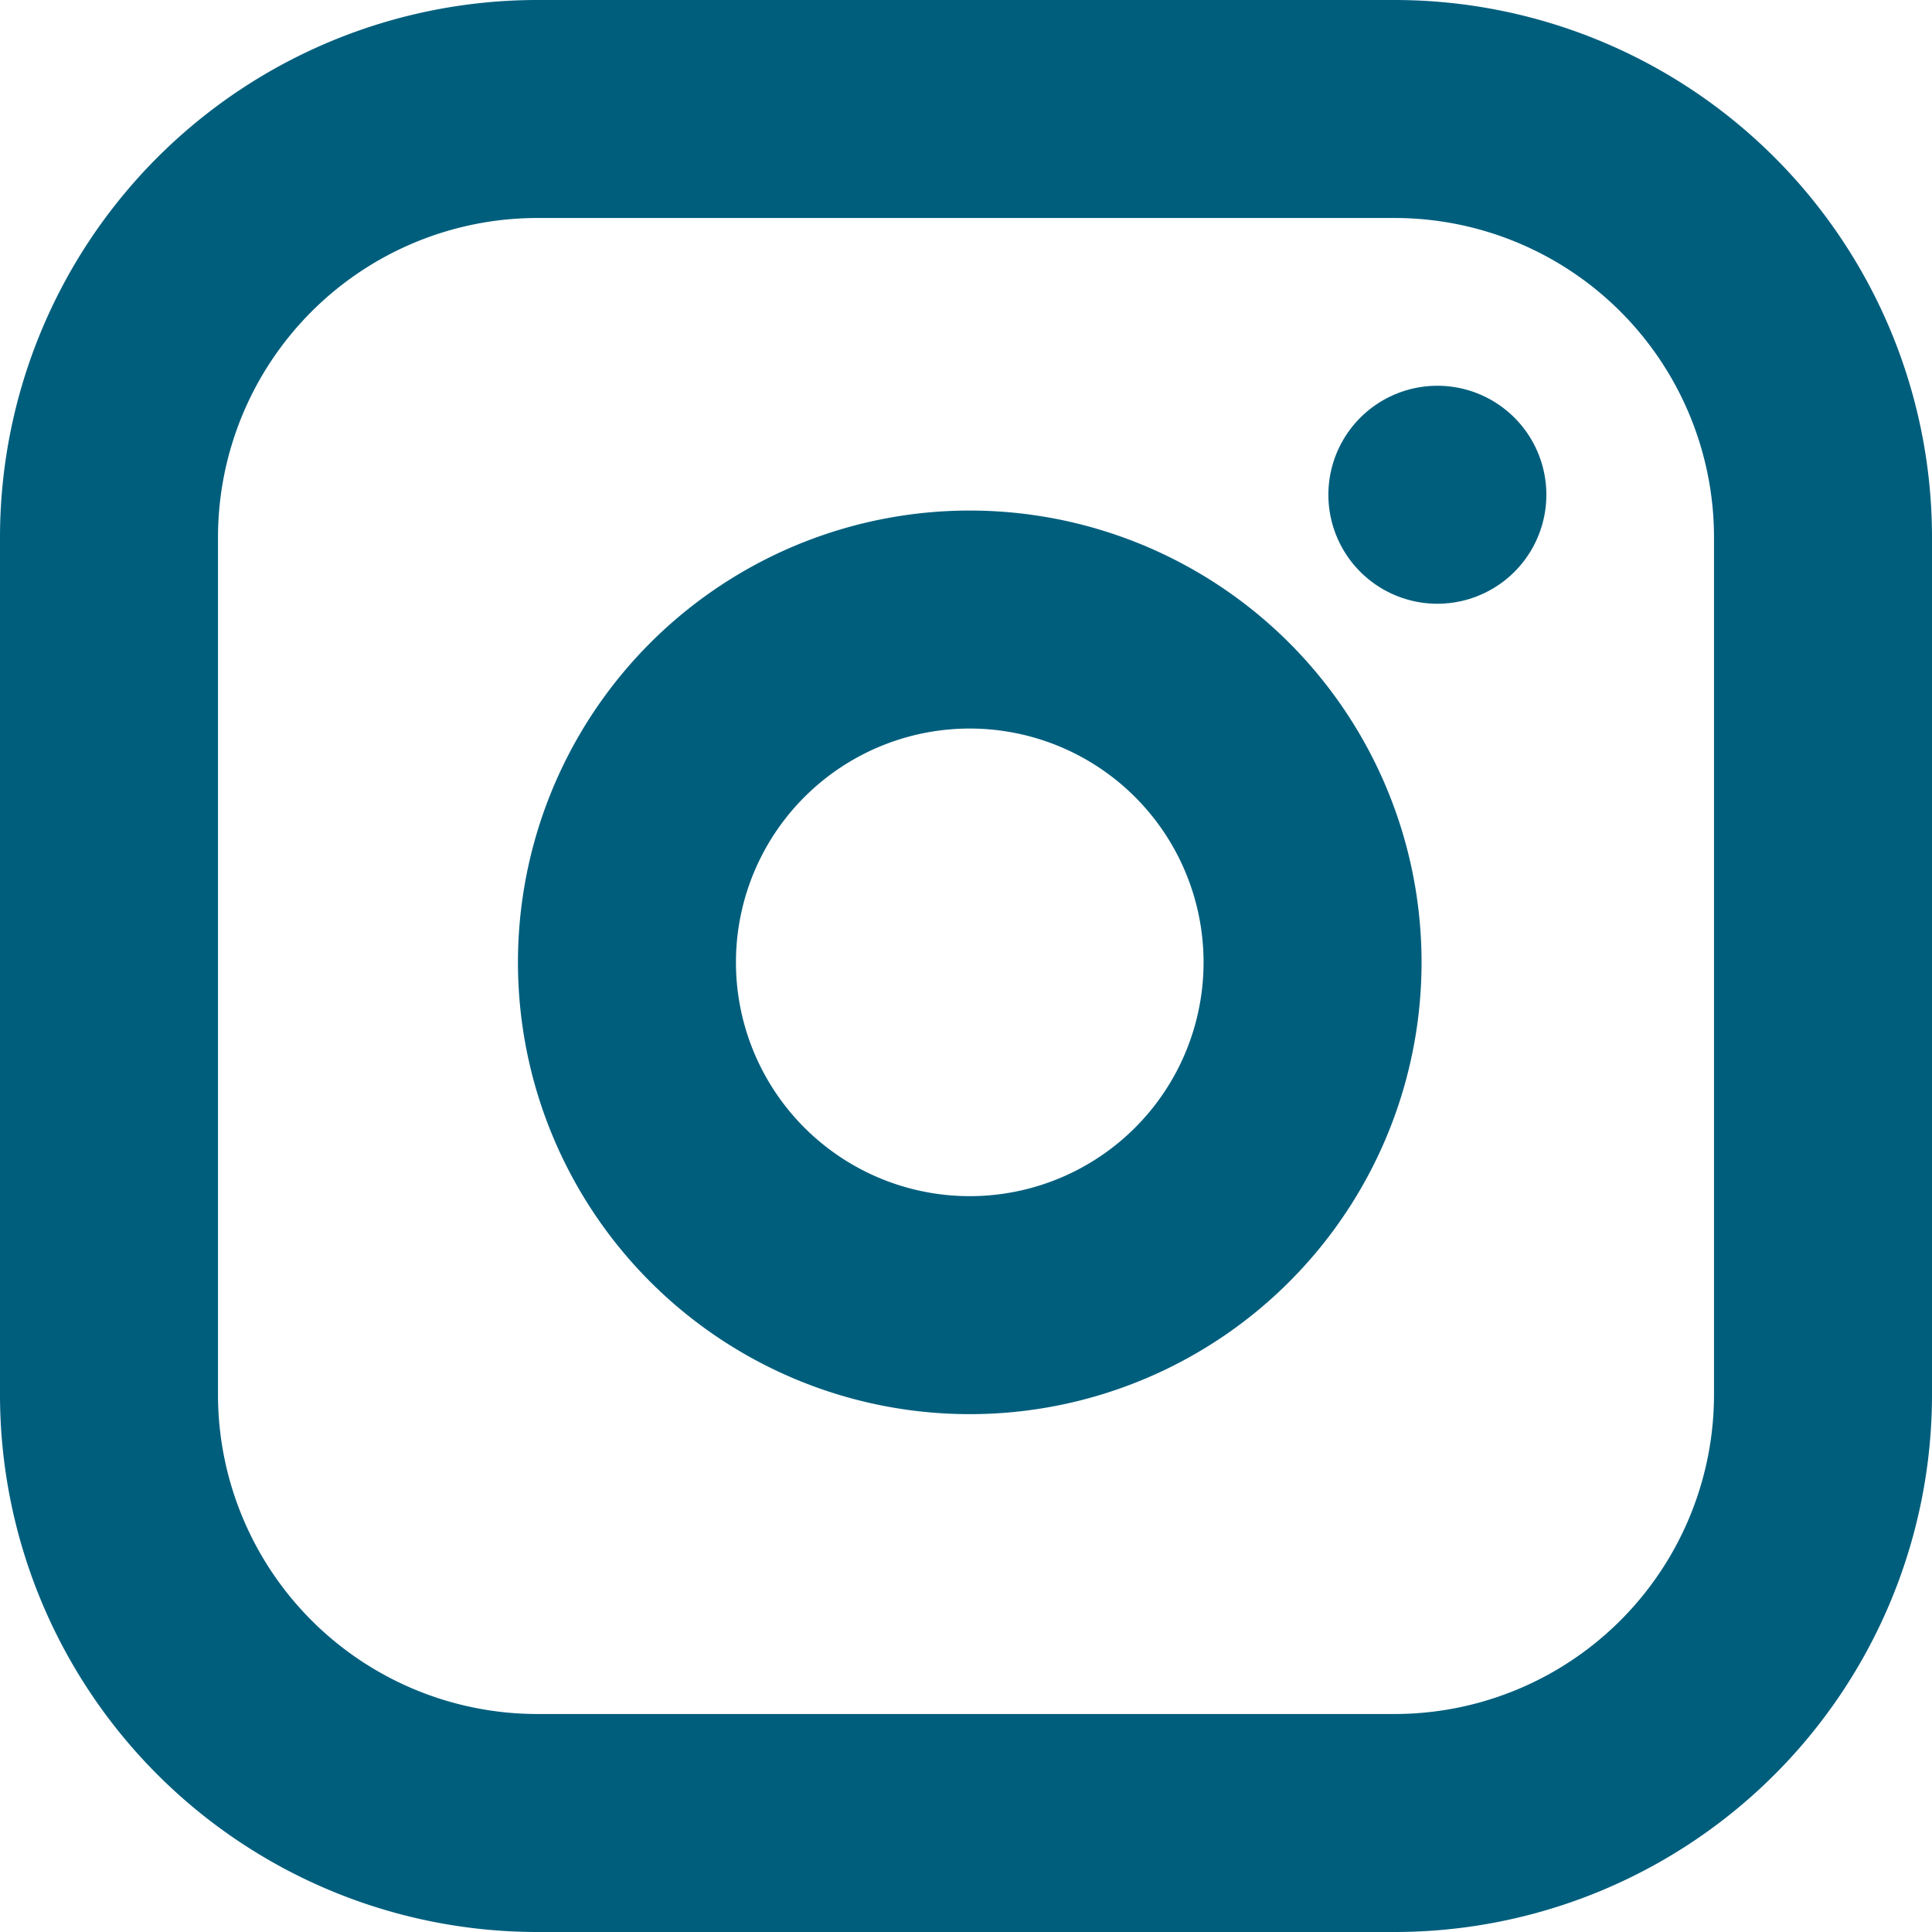
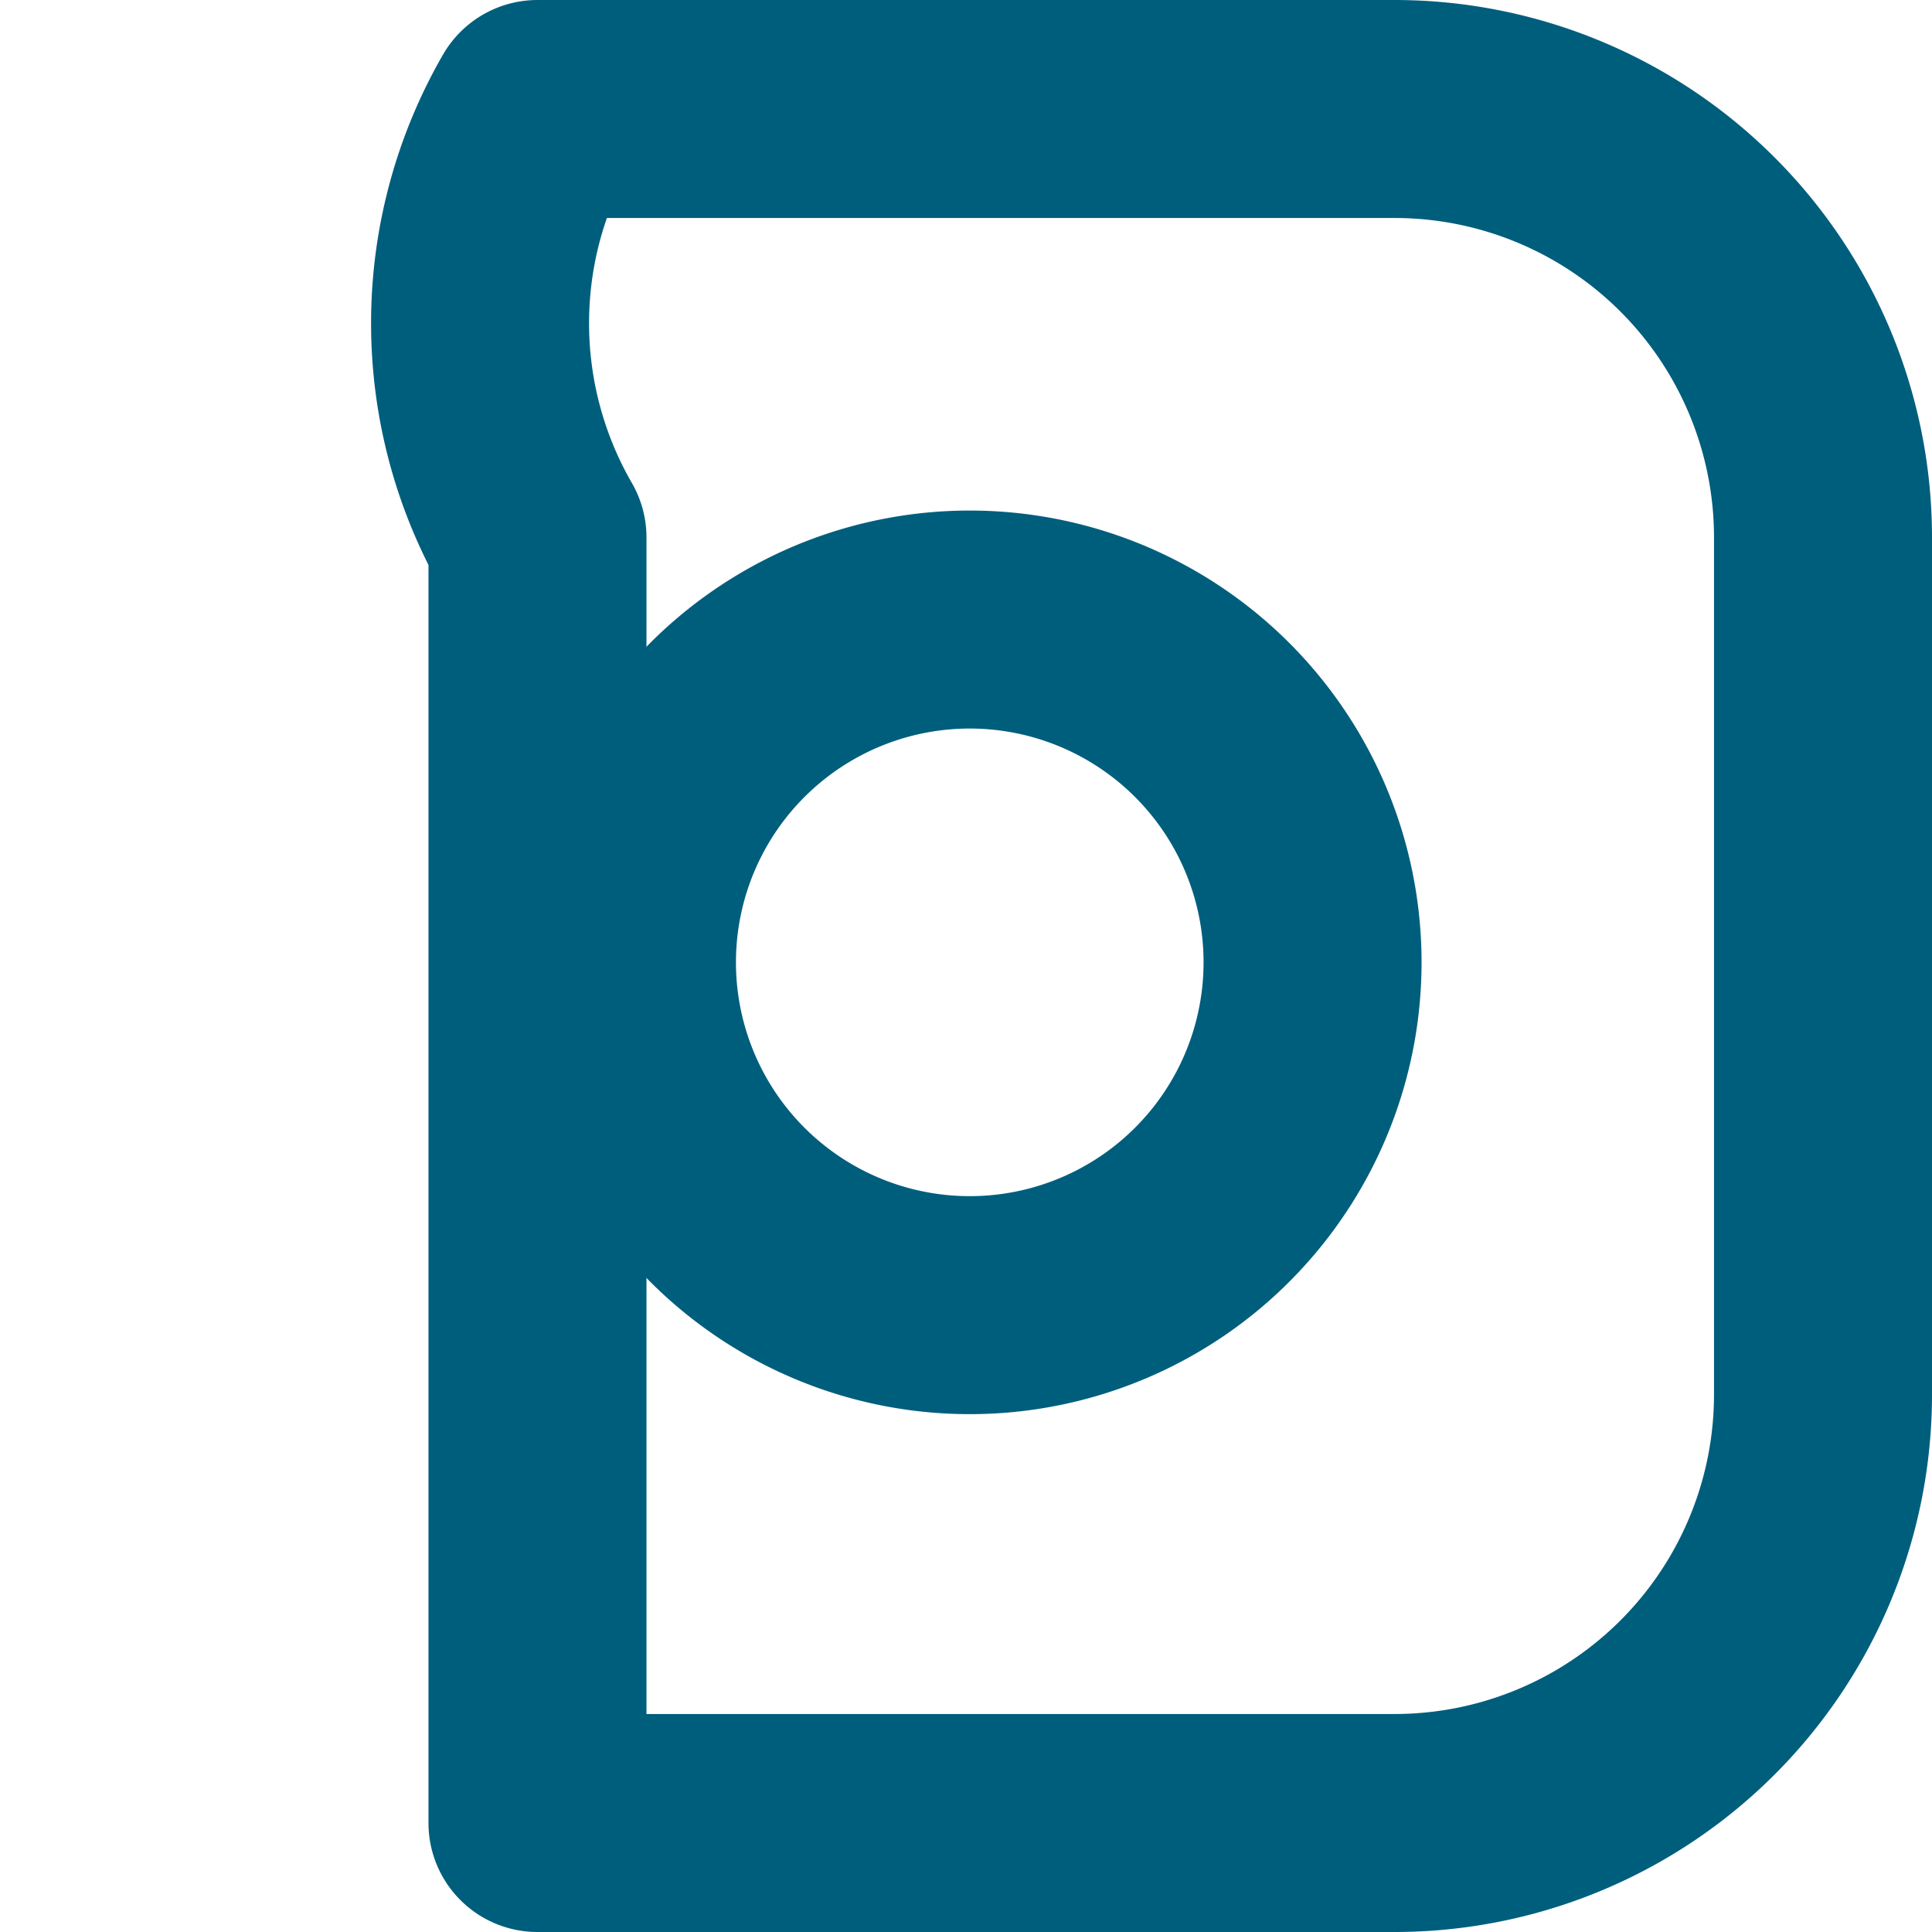
<svg xmlns="http://www.w3.org/2000/svg" width="17.725" height="17.725" viewBox="0 0 17.725 17.725">
  <g id="Group_1380" data-name="Group 1380" transform="translate(-156.183 -3000.324)">
    <path id="Path_23984" data-name="Path 23984" d="M18.321,14.619a3.145,3.145,0,1,1-2.65-2.65,3.145,3.145,0,0,1,2.65,2.65Z" transform="translate(149.87 2994.073)" fill="none" stroke="#005e7d" stroke-linecap="round" stroke-linejoin="round" stroke-width="2" />
-     <path id="Path_23985" data-name="Path 23985" d="M26.25,9.75h0" transform="translate(143.12 2995.113)" fill="none" stroke="#005e7d" stroke-linecap="round" stroke-linejoin="round" stroke-width="2" />
-     <path id="Path_23983" data-name="Path 23983" d="M6.931,3h7.863a3.931,3.931,0,0,1,3.931,3.931v7.863a3.931,3.931,0,0,1-3.931,3.931H6.931A3.931,3.931,0,0,1,3,14.794V6.931A3.931,3.931,0,0,1,6.931,3Z" transform="translate(154.183 2998.324)" fill="none" stroke="#005e7d" stroke-linecap="round" stroke-linejoin="round" stroke-width="2" />
+     <path id="Path_23983" data-name="Path 23983" d="M6.931,3h7.863a3.931,3.931,0,0,1,3.931,3.931v7.863a3.931,3.931,0,0,1-3.931,3.931H6.931V6.931A3.931,3.931,0,0,1,6.931,3Z" transform="translate(154.183 2998.324)" fill="none" stroke="#005e7d" stroke-linecap="round" stroke-linejoin="round" stroke-width="2" />
  </g>
</svg>